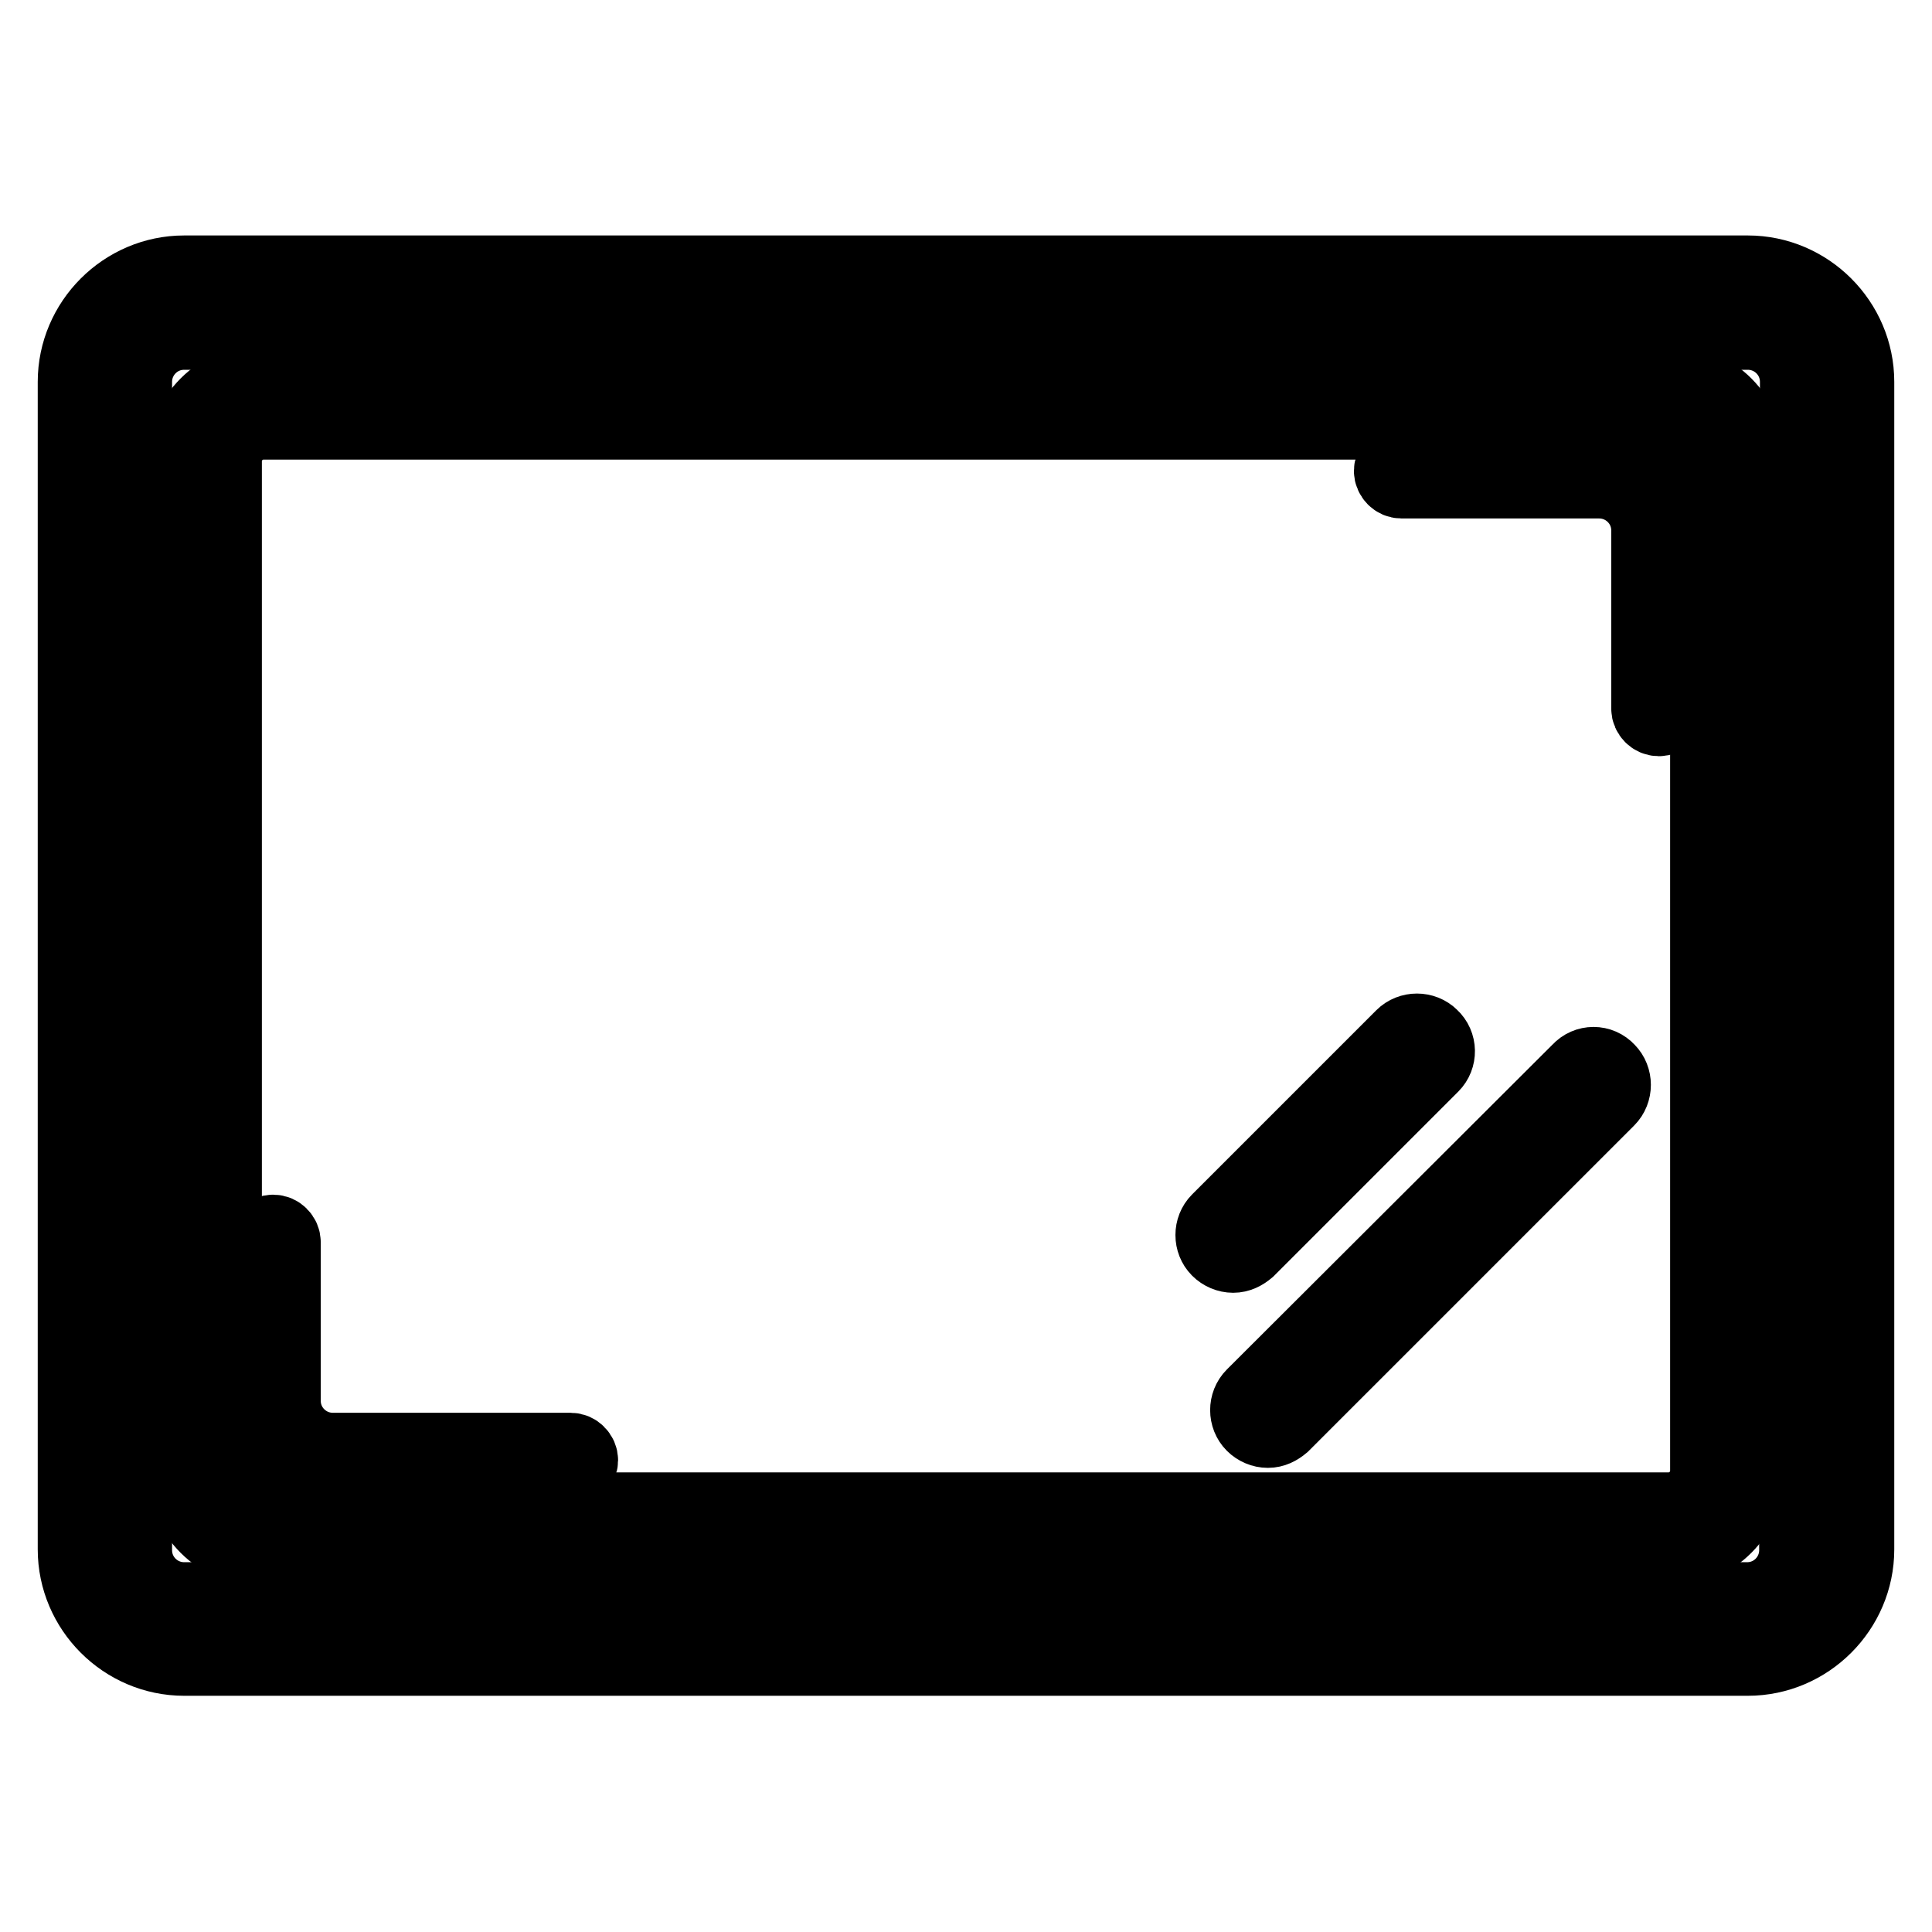
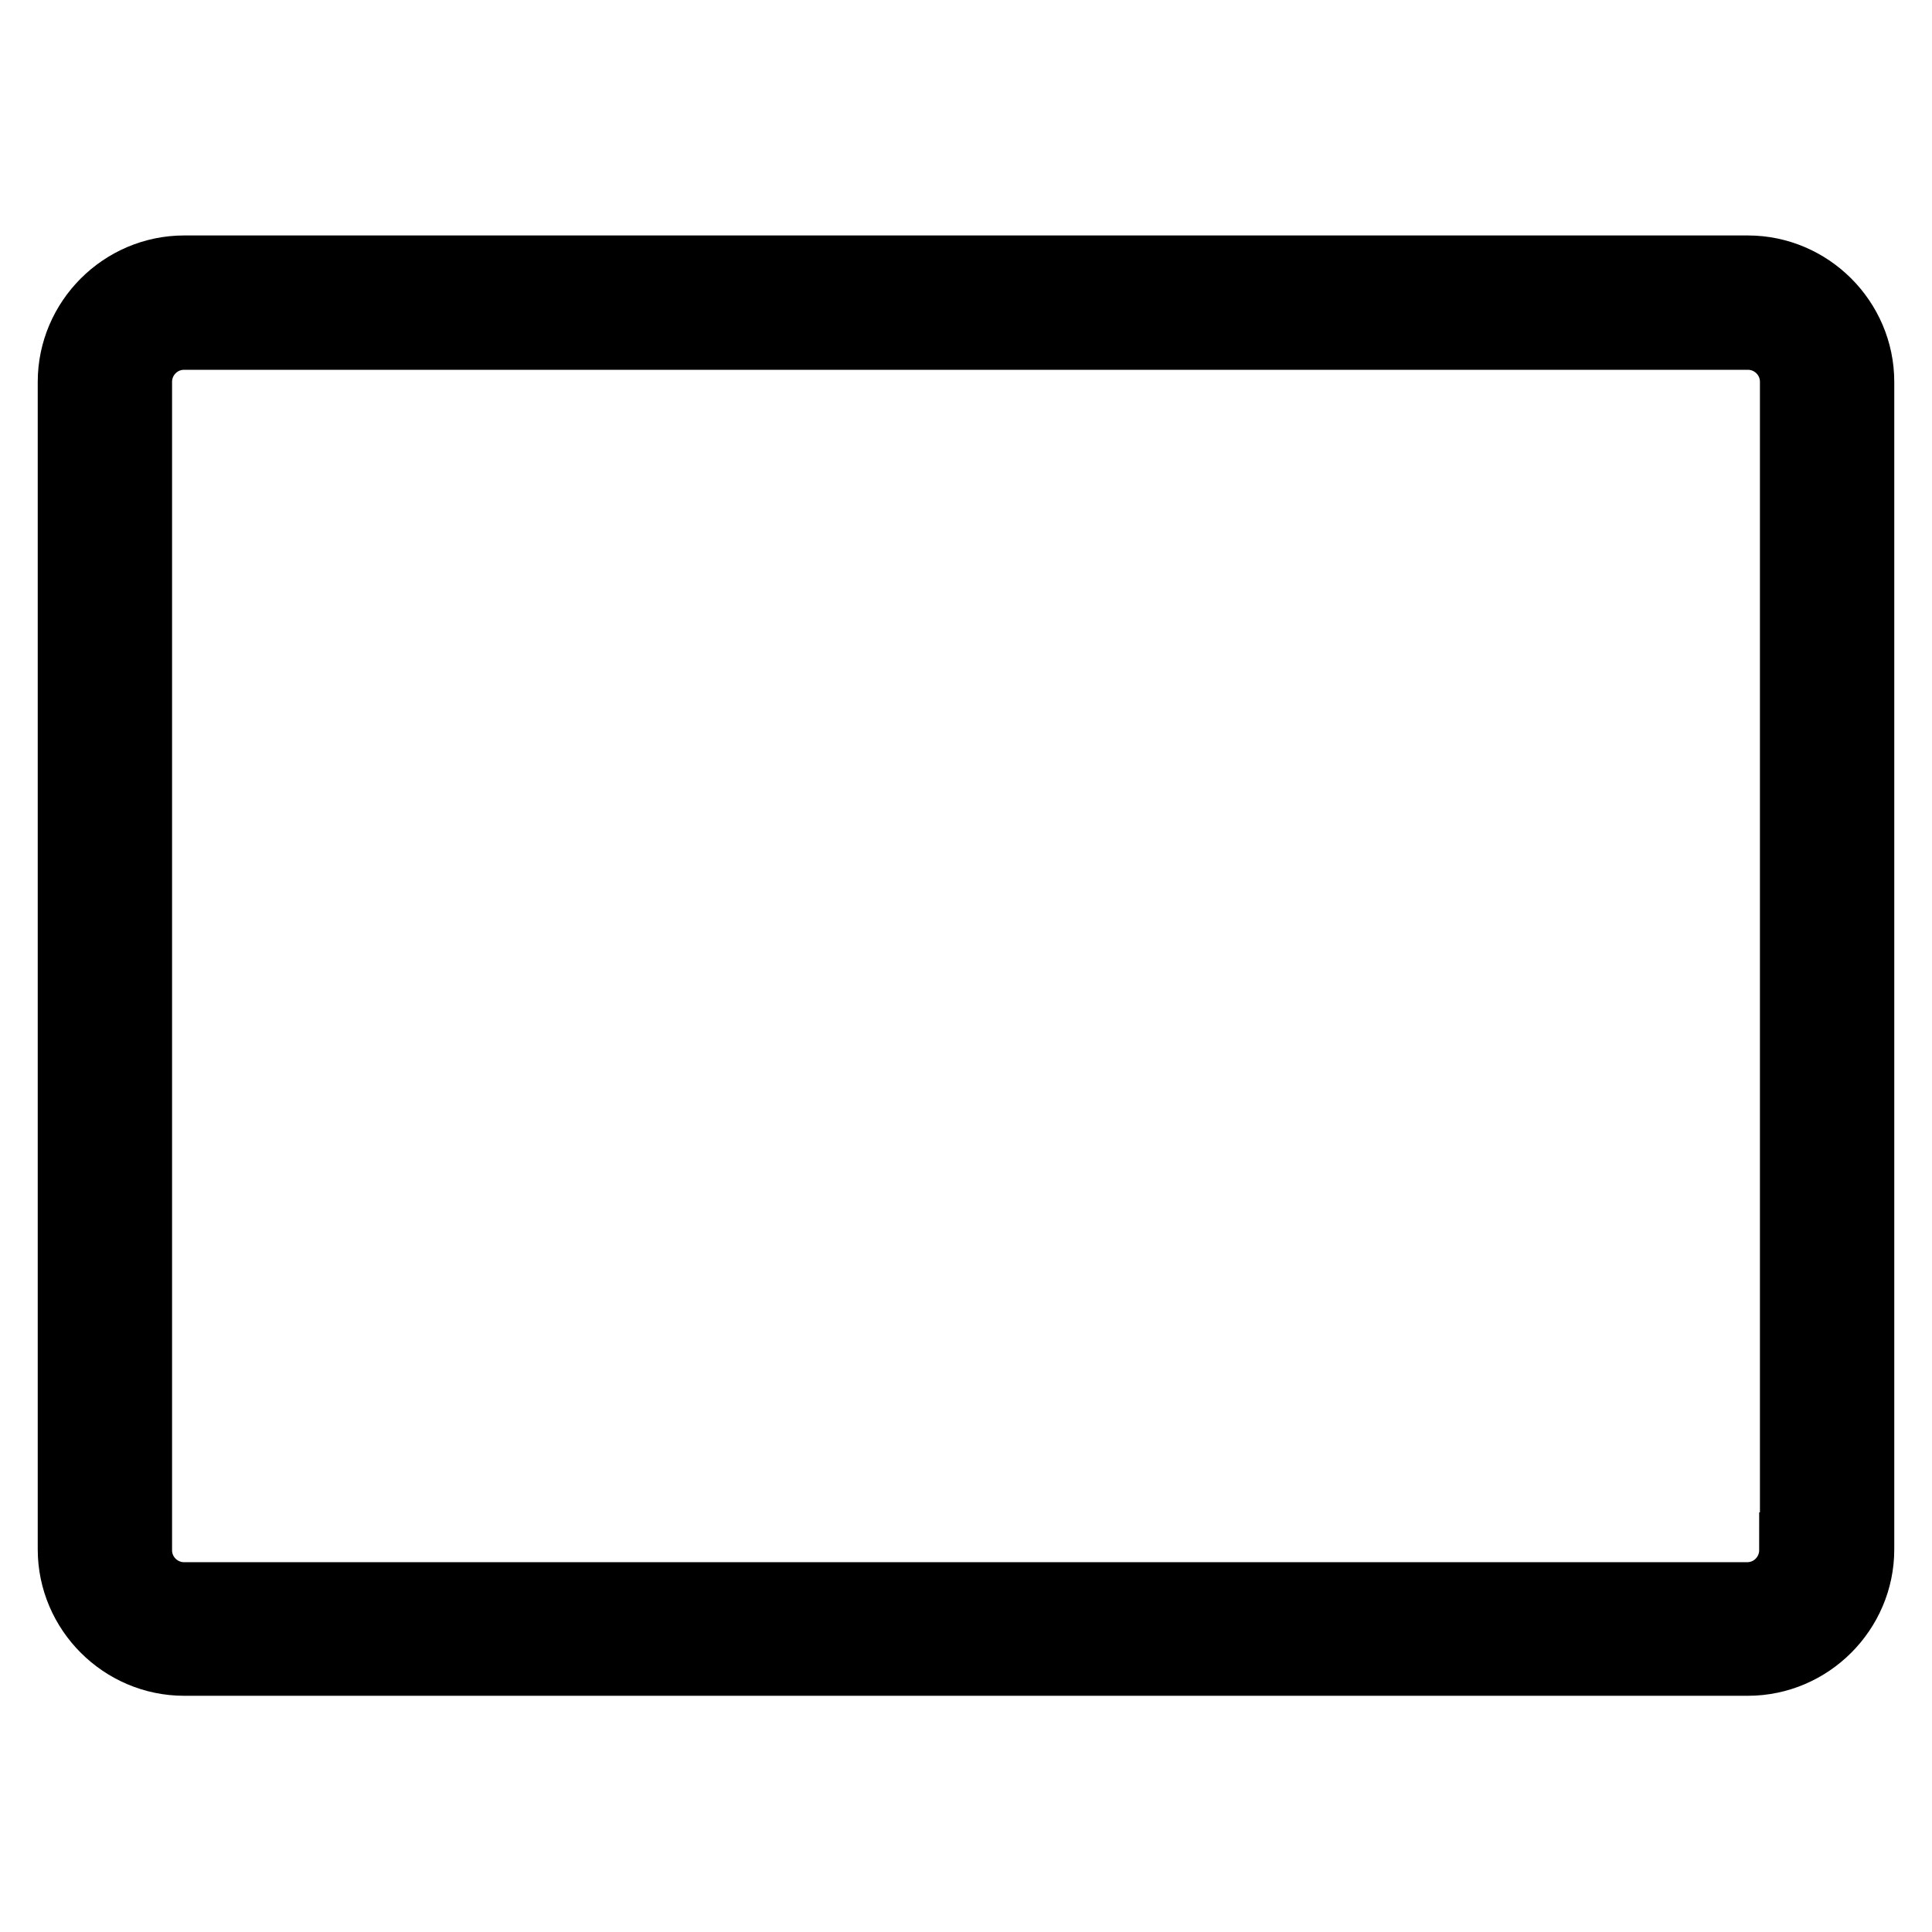
<svg xmlns="http://www.w3.org/2000/svg" version="1.1" x="0px" y="0px" viewBox="0 0 256 256" enable-background="new 0 0 256 256" xml:space="preserve">
  <g>
    <path stroke-width="10" fill-opacity="0" stroke="#000000" d="M231.6,36.2H24.4c-7.9,0-14.4,6.5-14.4,14.4v154.7c0,7.9,6.5,14.4,14.4,14.4h207.2 c7.9,0,14.4-6.5,14.4-14.4V50.6C246,42.7,239.5,36.2,231.6,36.2z M238.1,205.4c0,3.6-2.9,6.6-6.6,6.6H24.4c-3.6,0-6.6-2.9-6.6-6.6 V50.6c0-3.6,2.9-6.6,6.6-6.6h207.2c3.6,0,6.6,2.9,6.6,6.6V205.4z" />
-     <path stroke-width="10" fill-opacity="0" stroke="#000000" d="M221.1,50.6H34.9c-5.8,0-10.5,4.7-10.5,10.5v133.7c0,5.8,4.7,10.5,10.5,10.5h186.2 c5.8,0,10.5-4.7,10.5-10.5V61.1C231.6,55.3,226.9,50.6,221.1,50.6z M226.3,194.9c0,2.9-2.4,5.2-5.2,5.2H34.9 c-2.9,0-5.2-2.4-5.2-5.2V61.1c0-2.9,2.4-5.2,5.2-5.2h186.2c2.9,0,5.2,2.4,5.2,5.2V194.9z" />
-     <path stroke-width="10" fill-opacity="0" stroke="#000000" d="M75.6,192.2H44.1c-3.6,0-6.6-2.9-6.6-6.6v-21c0-0.7-0.6-1.3-1.3-1.3s-1.3,0.6-1.3,1.3v21 c0,5.1,4.1,9.2,9.2,9.2h31.5c0.7,0,1.3-0.6,1.3-1.3S76.3,192.2,75.6,192.2z M211.9,61.1h-26.2c-0.7,0-1.3,0.6-1.3,1.3 s0.6,1.3,1.3,1.3h26.2c3.6,0,6.6,2.9,6.6,6.6v23.6c0,0.7,0.6,1.3,1.3,1.3s1.3-0.6,1.3-1.3V70.3C221.1,65.3,217,61.1,211.9,61.1z  M209.3,141.9L166.1,185c-1,1-1,2.7,0,3.7c0.5,0.5,1.2,0.8,1.9,0.8c0.7,0,1.3-0.3,1.9-0.8l43.1-43.1c1-1,1-2.7,0-3.7 C212,140.8,210.3,140.8,209.3,141.9L209.3,141.9z M189.6,137.4c-1-1-2.7-1-3.7,0l-24.4,24.4c-1,1-1,2.7,0,3.7 c0.5,0.5,1.2,0.8,1.9,0.8c0.7,0,1.3-0.3,1.9-0.8l24.4-24.4C190.7,140.1,190.7,138.4,189.6,137.4z" />
  </g>
</svg>